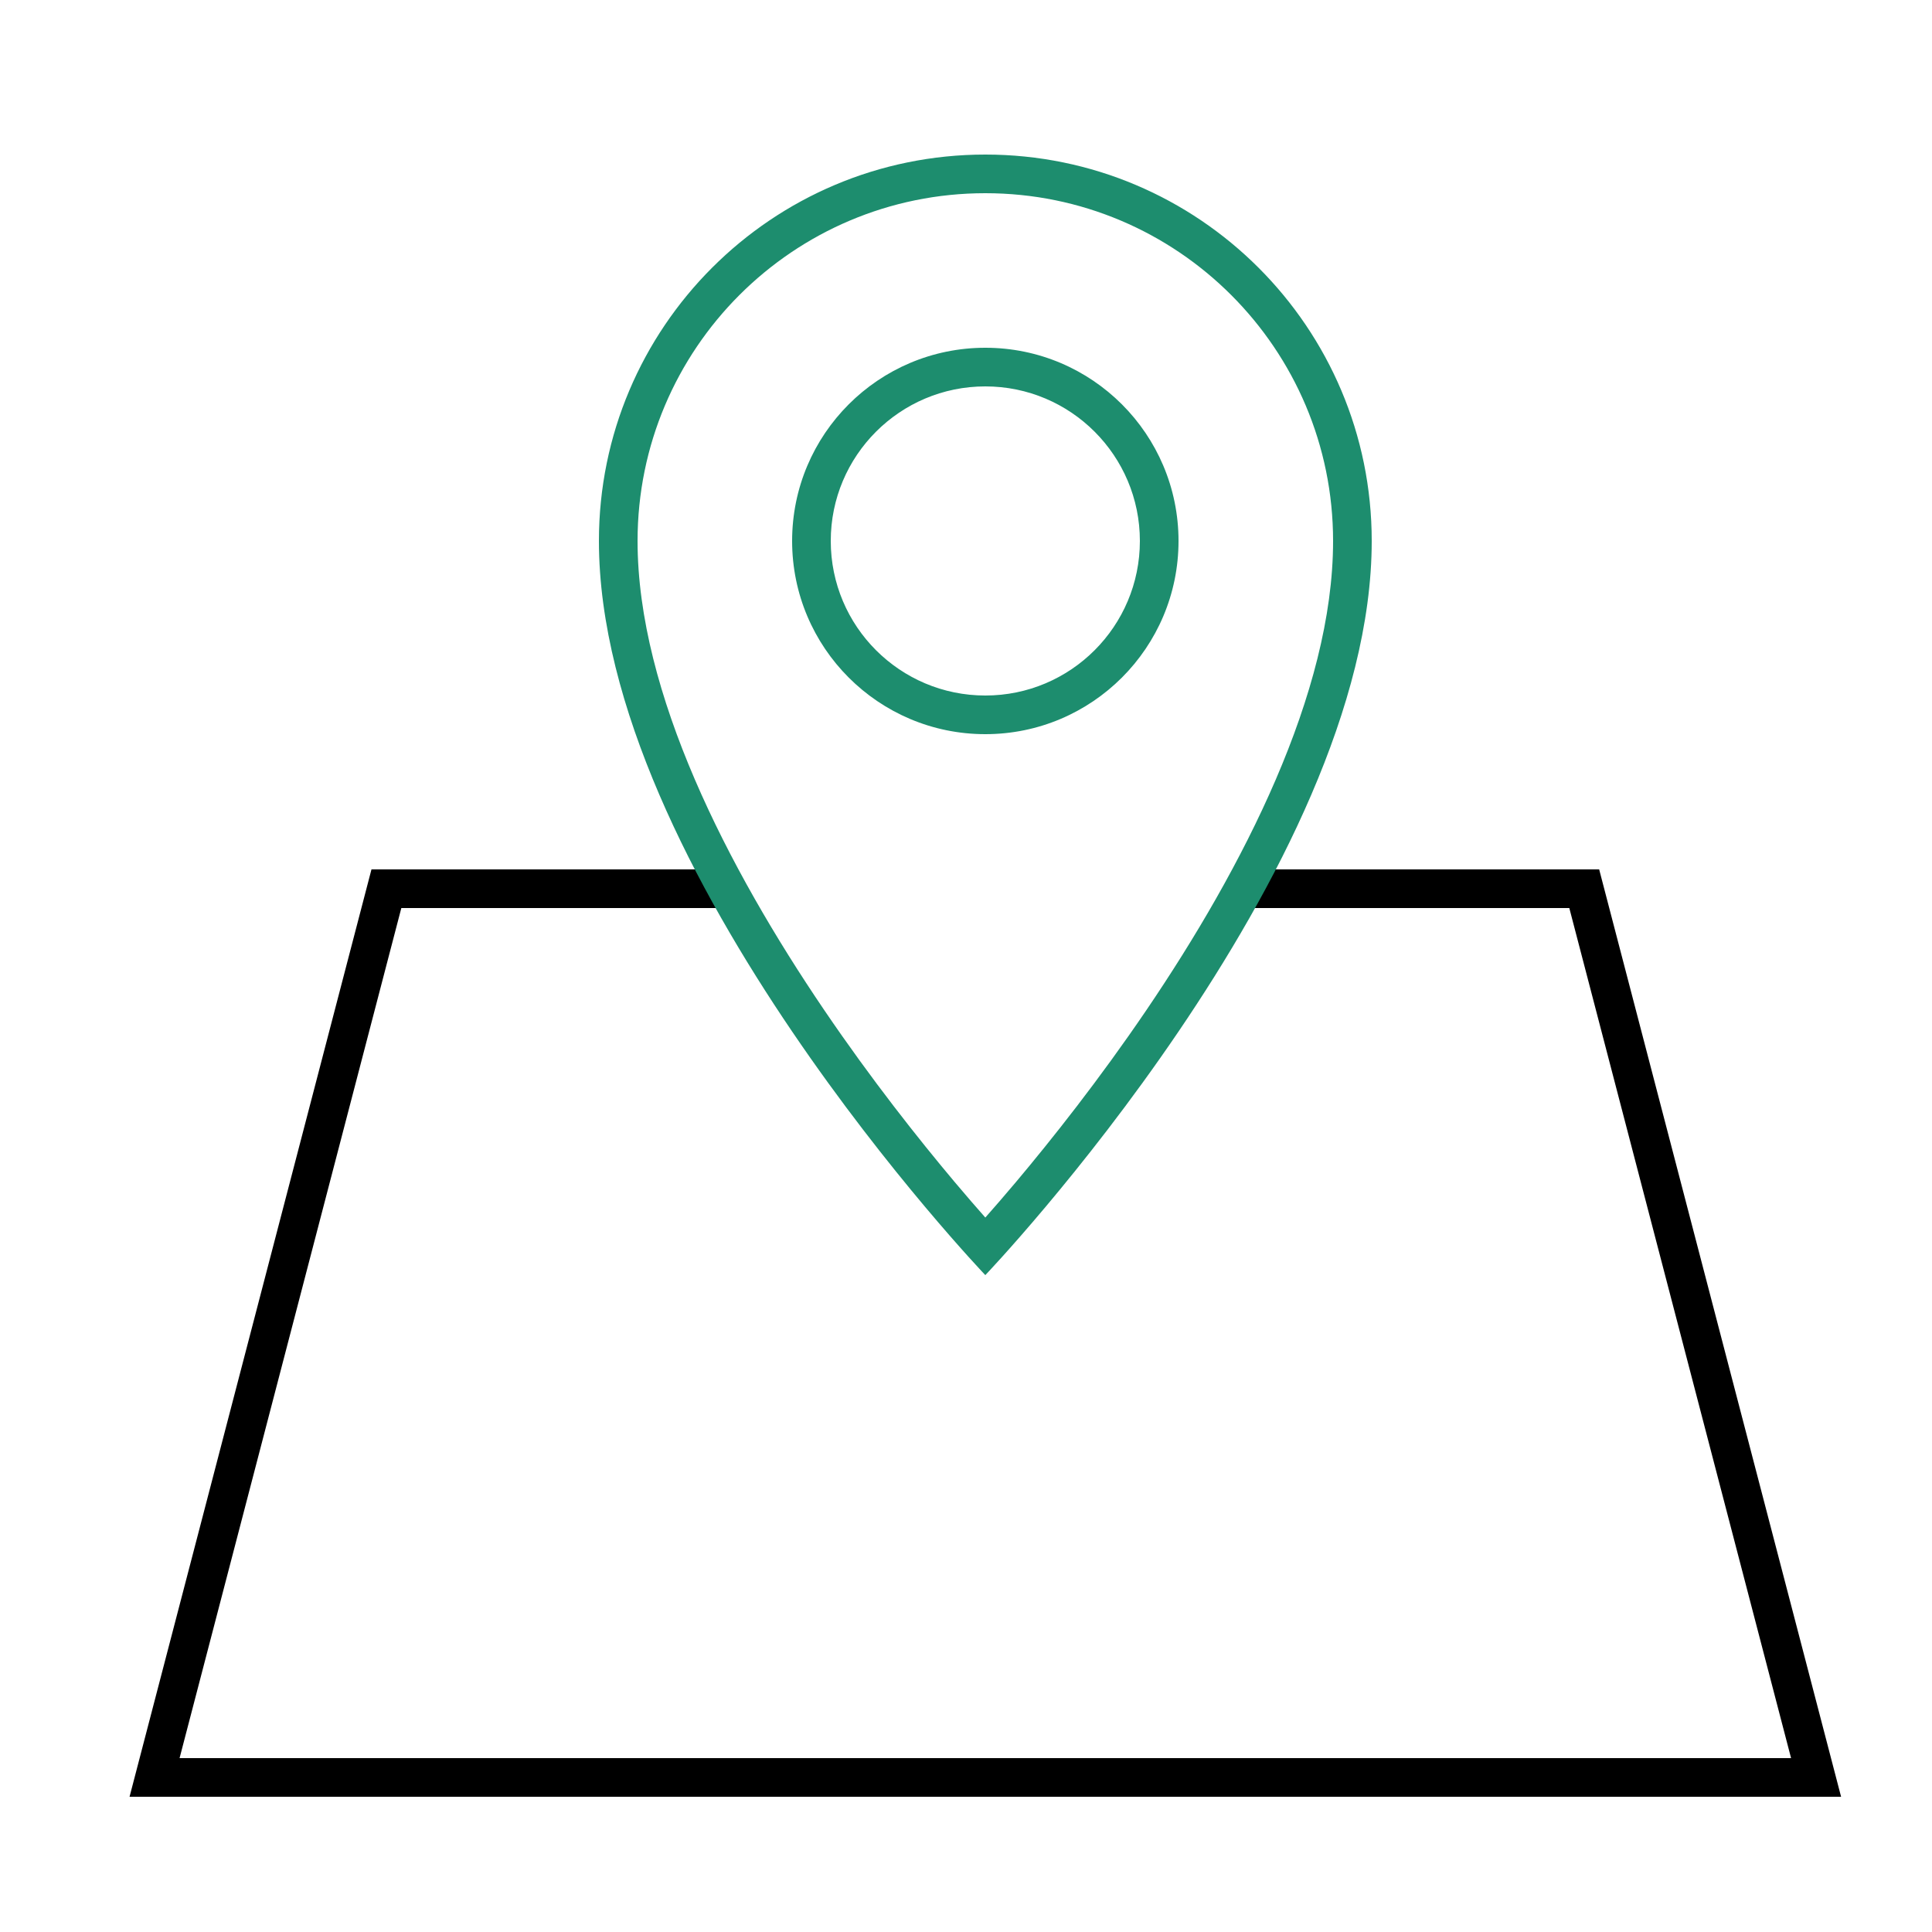
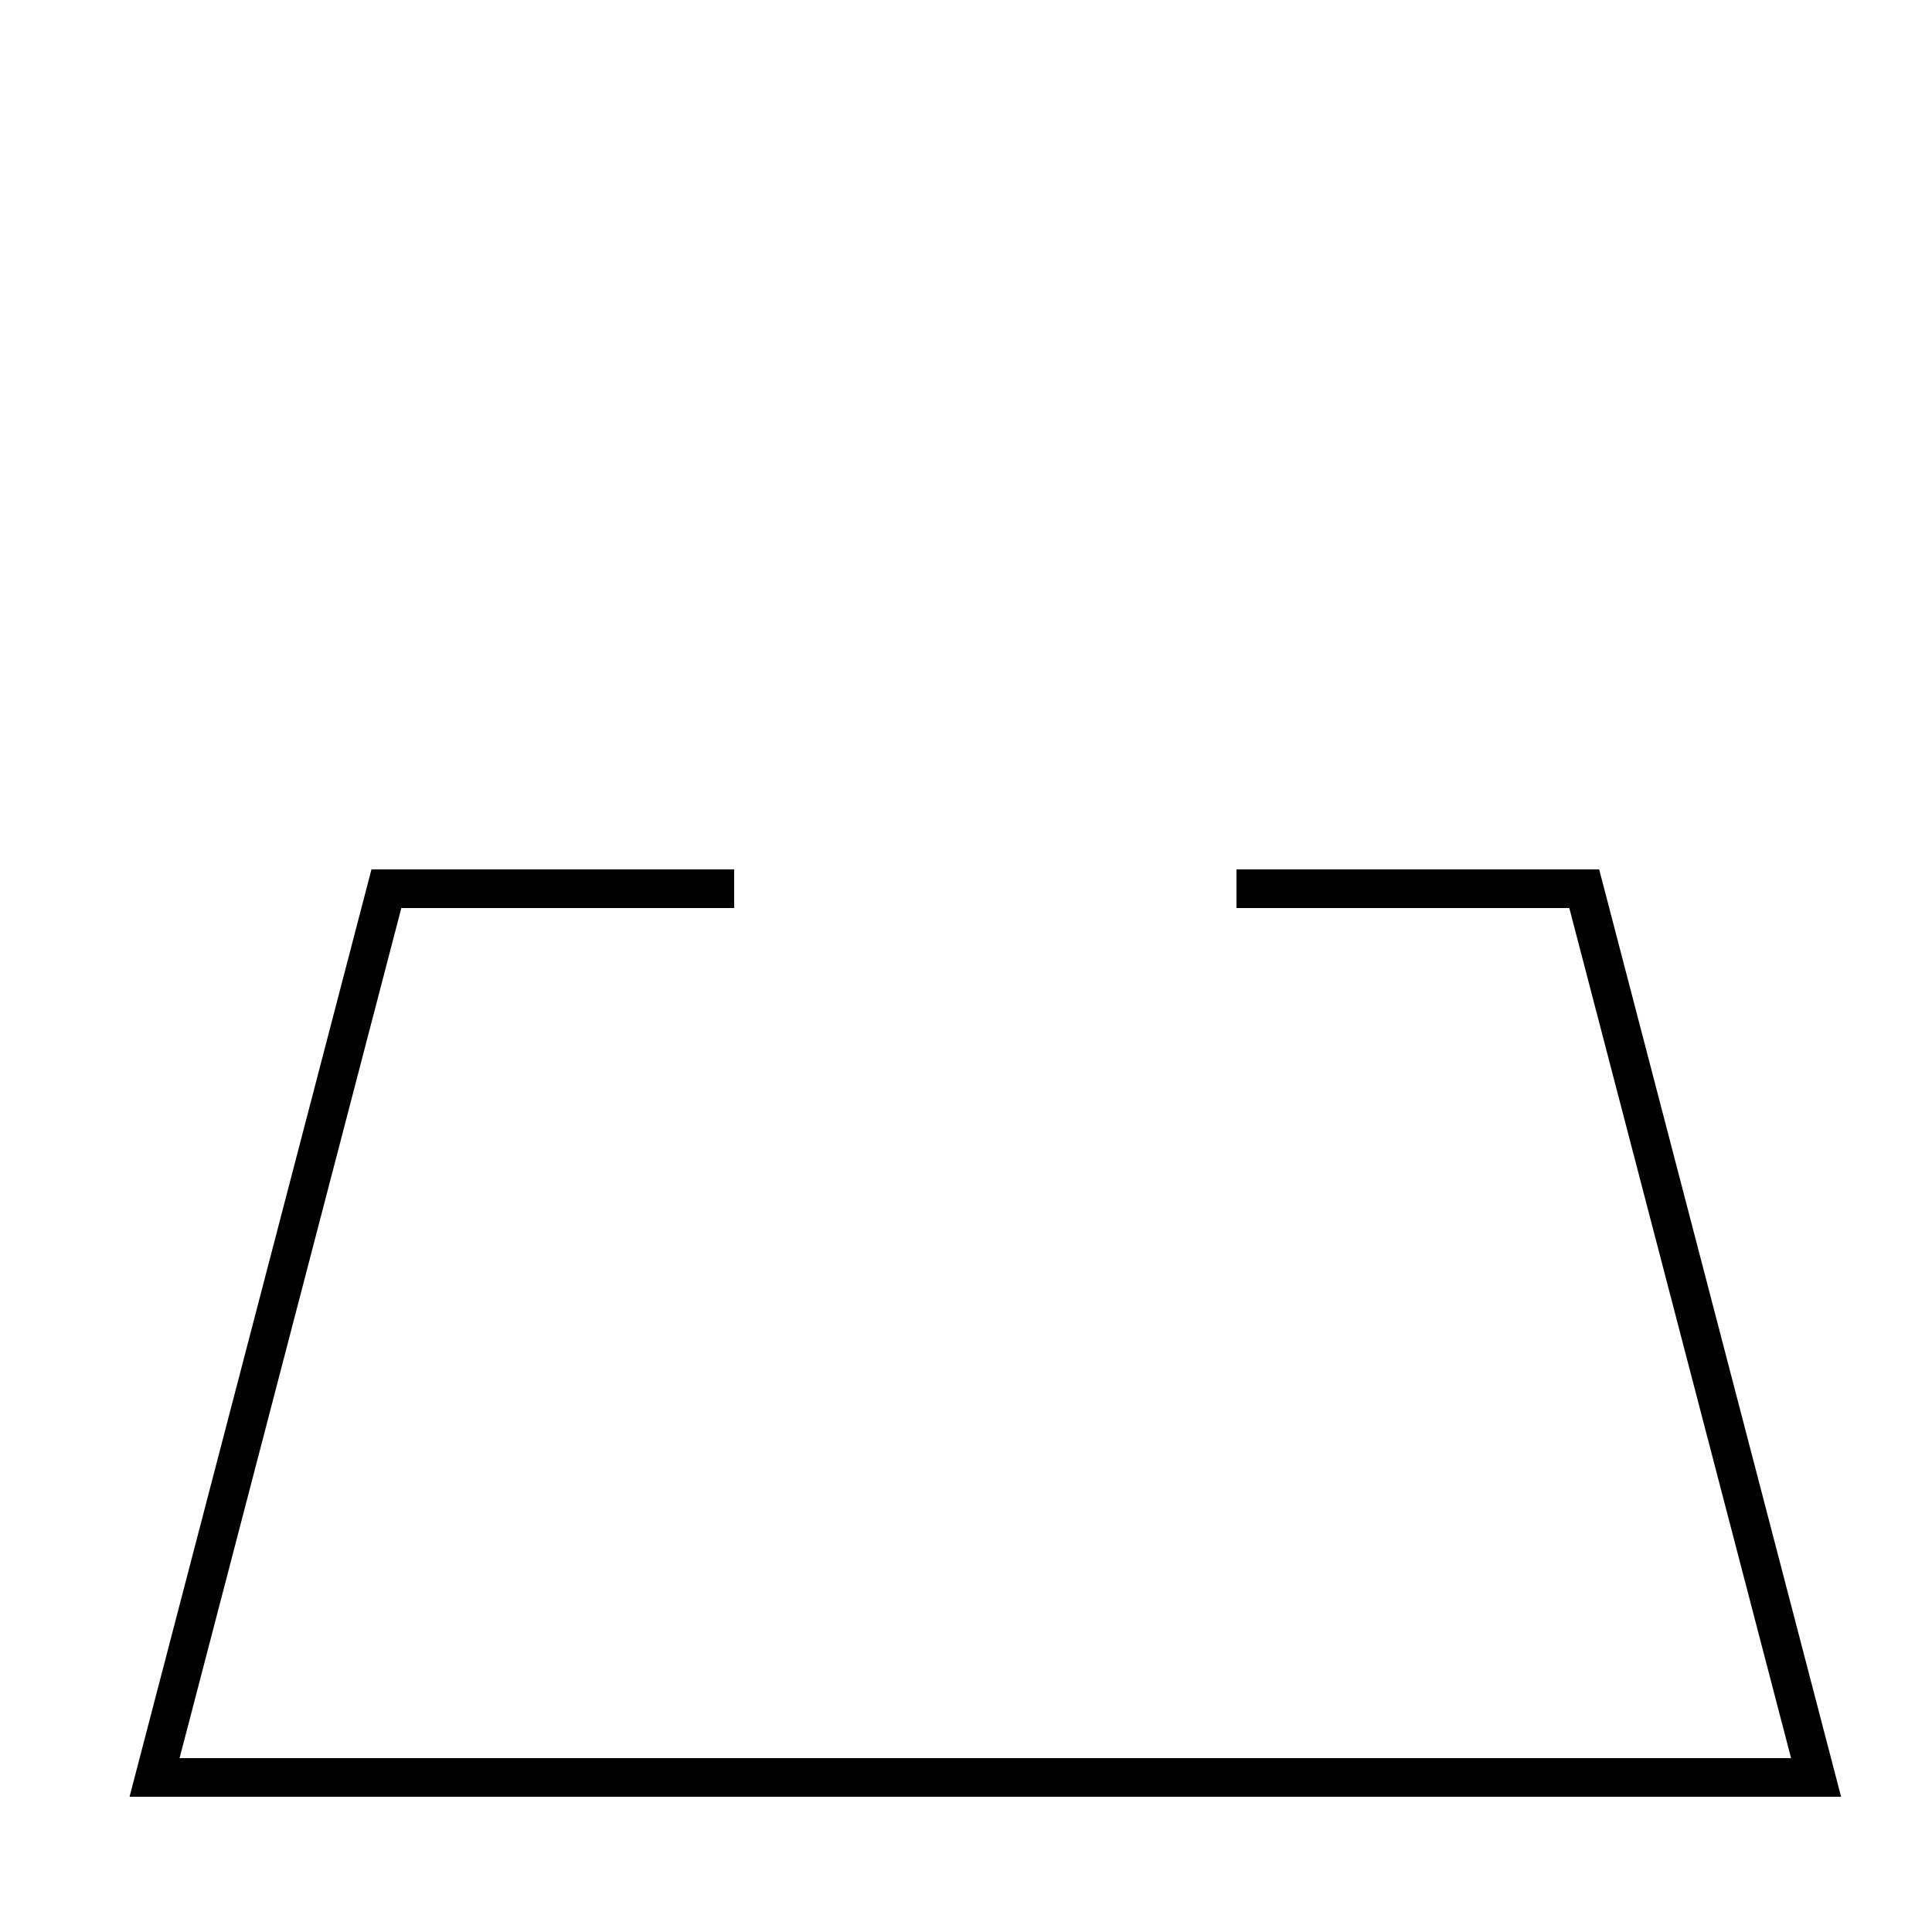
<svg xmlns="http://www.w3.org/2000/svg" width="50" height="50" viewBox="0 0 50 50" fill="none">
  <path d="M19 23H10L4 46H47L41 23H32" stroke="black" />
-   <path d="M25.5 4C31.023 4 35.5 8.477 35.5 14C35.5 22.523 25.5 33 25.5 33C25.5 33 15.5 22.523 15.5 14C15.5 8.477 19.977 4 25.5 4ZM25.5 5C20.529 5 16.5 9.029 16.5 14C16.5 17.937 18.84 22.47 21.327 26.135C22.553 27.942 23.781 29.489 24.703 30.586C25.005 30.946 25.276 31.255 25.5 31.51C25.724 31.255 25.995 30.946 26.297 30.586C27.219 29.489 28.447 27.942 29.673 26.135C32.16 22.47 34.5 17.937 34.5 14C34.5 9.029 30.471 5 25.5 5ZM25.5 9C28.261 9 30.5 11.239 30.5 14C30.5 16.761 28.261 19 25.5 19C22.739 19 20.5 16.761 20.5 14C20.5 11.239 22.739 9 25.5 9ZM25.5 10C23.291 10 21.5 11.791 21.5 14C21.5 16.209 23.291 18 25.5 18C27.709 18 29.5 16.209 29.5 14C29.5 11.791 27.709 10 25.5 10Z" fill="#1D8D6E" />
</svg>